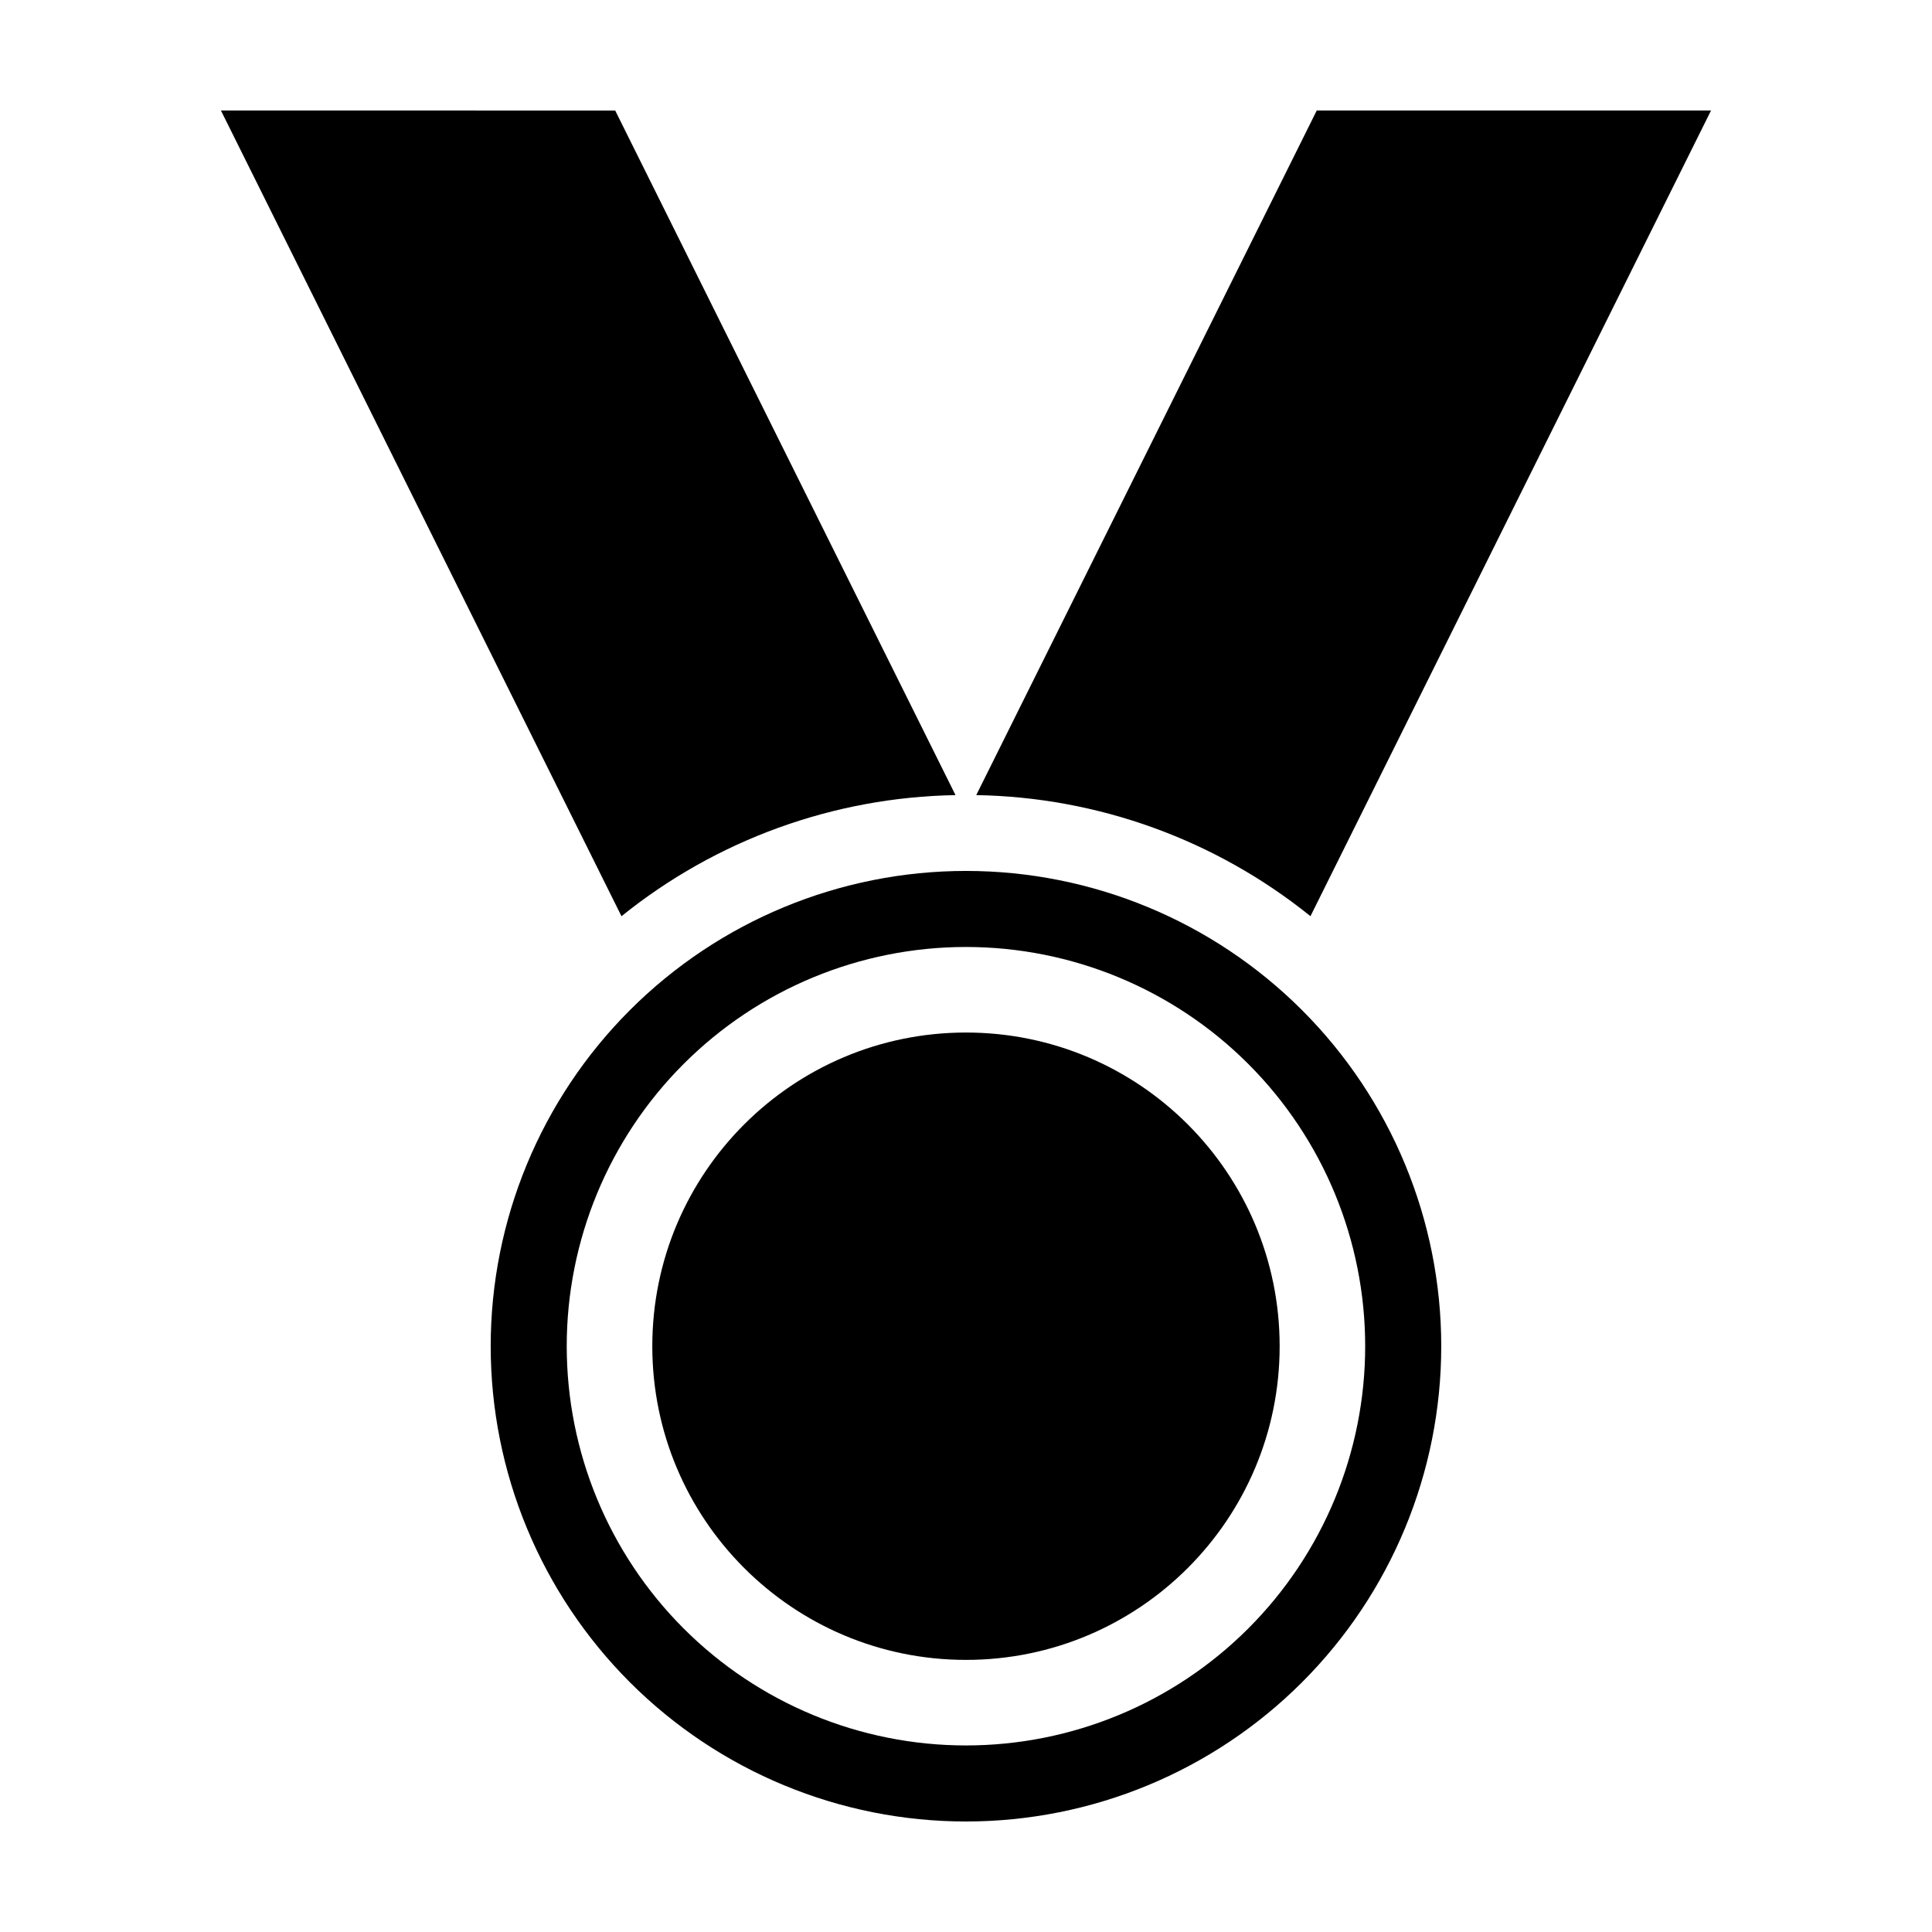
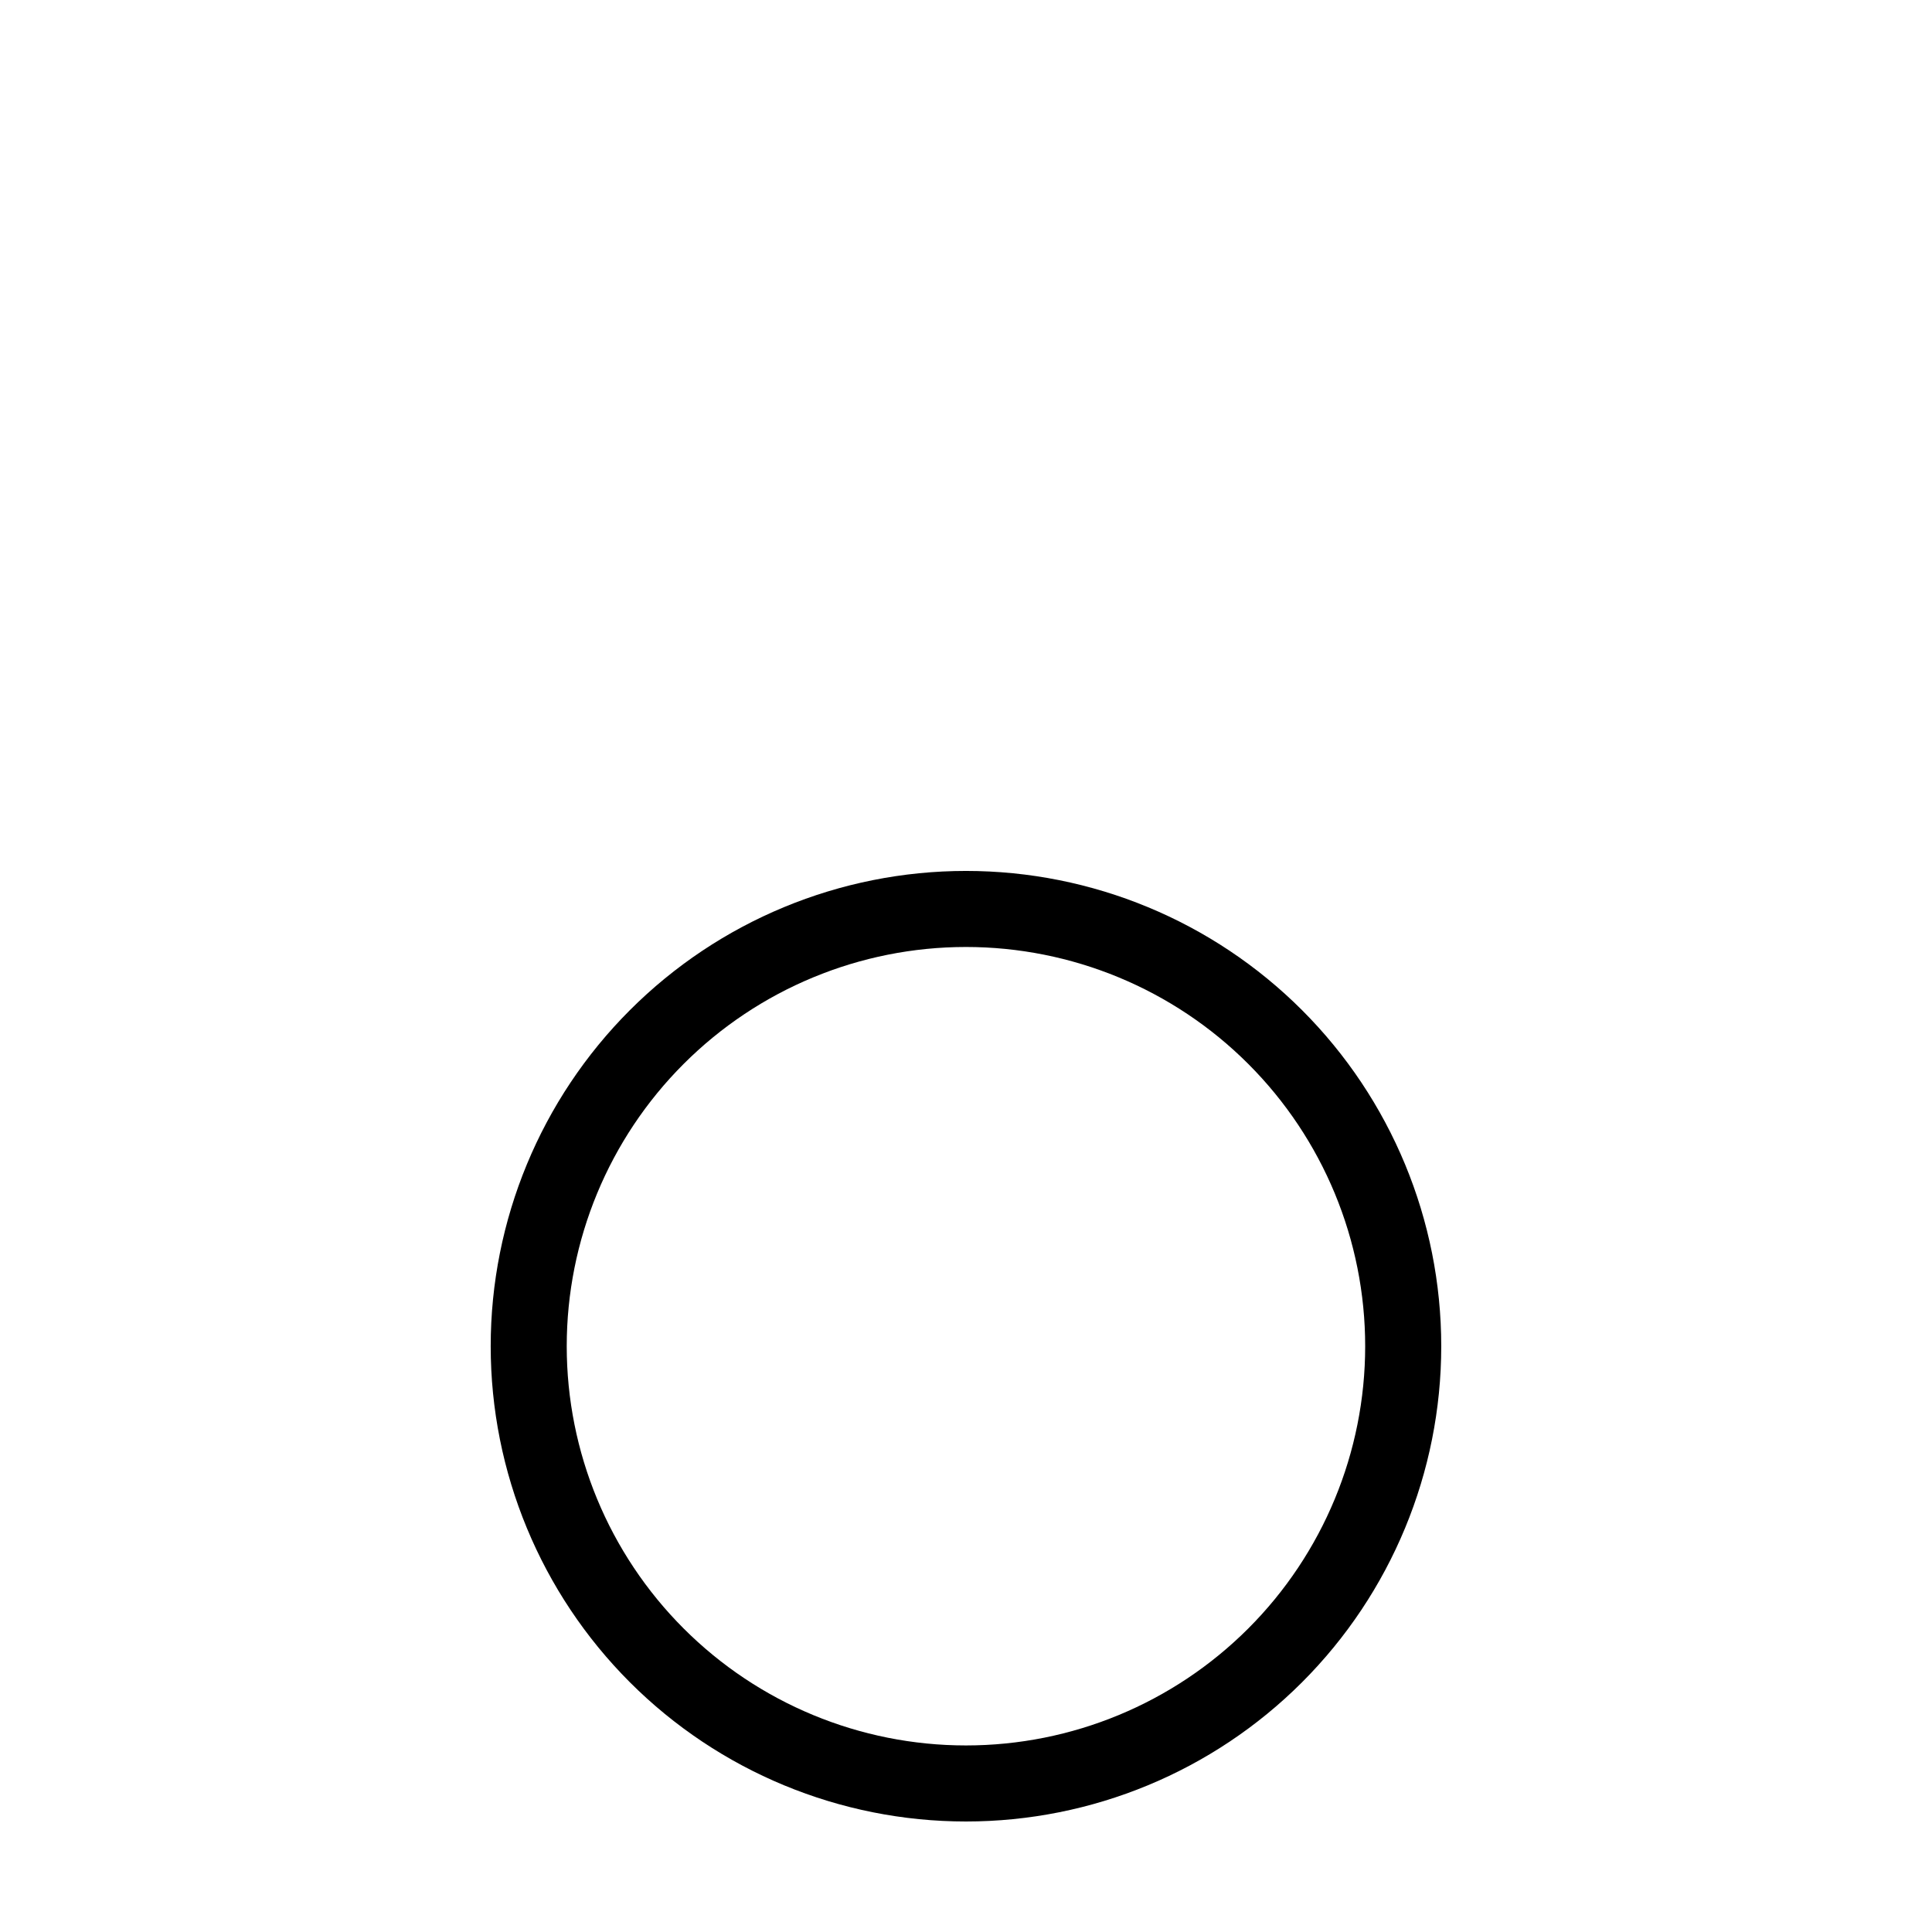
<svg xmlns="http://www.w3.org/2000/svg" fill="#000000" width="800px" height="800px" version="1.1" viewBox="144 144 512 512">
  <g>
    <path d="m274.04 500.76c0 33.402 13.27 65.441 36.891 89.062 23.621 23.617 55.656 36.891 89.062 36.891 33.402 0 65.438-13.27 89.059-36.891 23.621-23.621 36.891-55.66 36.891-89.062 0-33.406-13.27-65.441-36.891-89.062-23.617-23.621-55.656-36.891-89.059-36.891-33.406 0-65.441 13.27-89.062 36.891-23.621 23.621-36.891 55.656-36.891 89.062zm231.75 0h-0.004c0 28.059-11.145 54.969-30.988 74.812-19.84 19.84-46.75 30.988-74.809 30.988-28.062 0-54.973-11.148-74.812-30.988-19.844-19.844-30.988-46.754-30.988-74.812 0-28.062 11.145-54.973 30.988-74.812 19.84-19.84 46.75-30.988 74.812-30.988 28.059 0 54.969 11.148 74.809 30.988 19.844 19.84 30.988 46.75 30.988 74.812z" />
-     <path d="m483.12 500.76c0 45.91-37.215 83.129-83.125 83.129-45.914 0-83.129-37.219-83.129-83.129 0-45.91 37.215-83.129 83.129-83.129 45.91 0 83.125 37.219 83.125 83.129" />
-     <path d="m597.44 173.29h-104.49l-90.234 181.42c32.273 0.539 63.441 11.836 88.57 32.09z" />
-     <path d="m202.55 173.29 106.15 213.52v-0.004c25.109-20.254 56.266-31.551 88.52-32.09l-90.184-181.42z" />
  </g>
</svg>